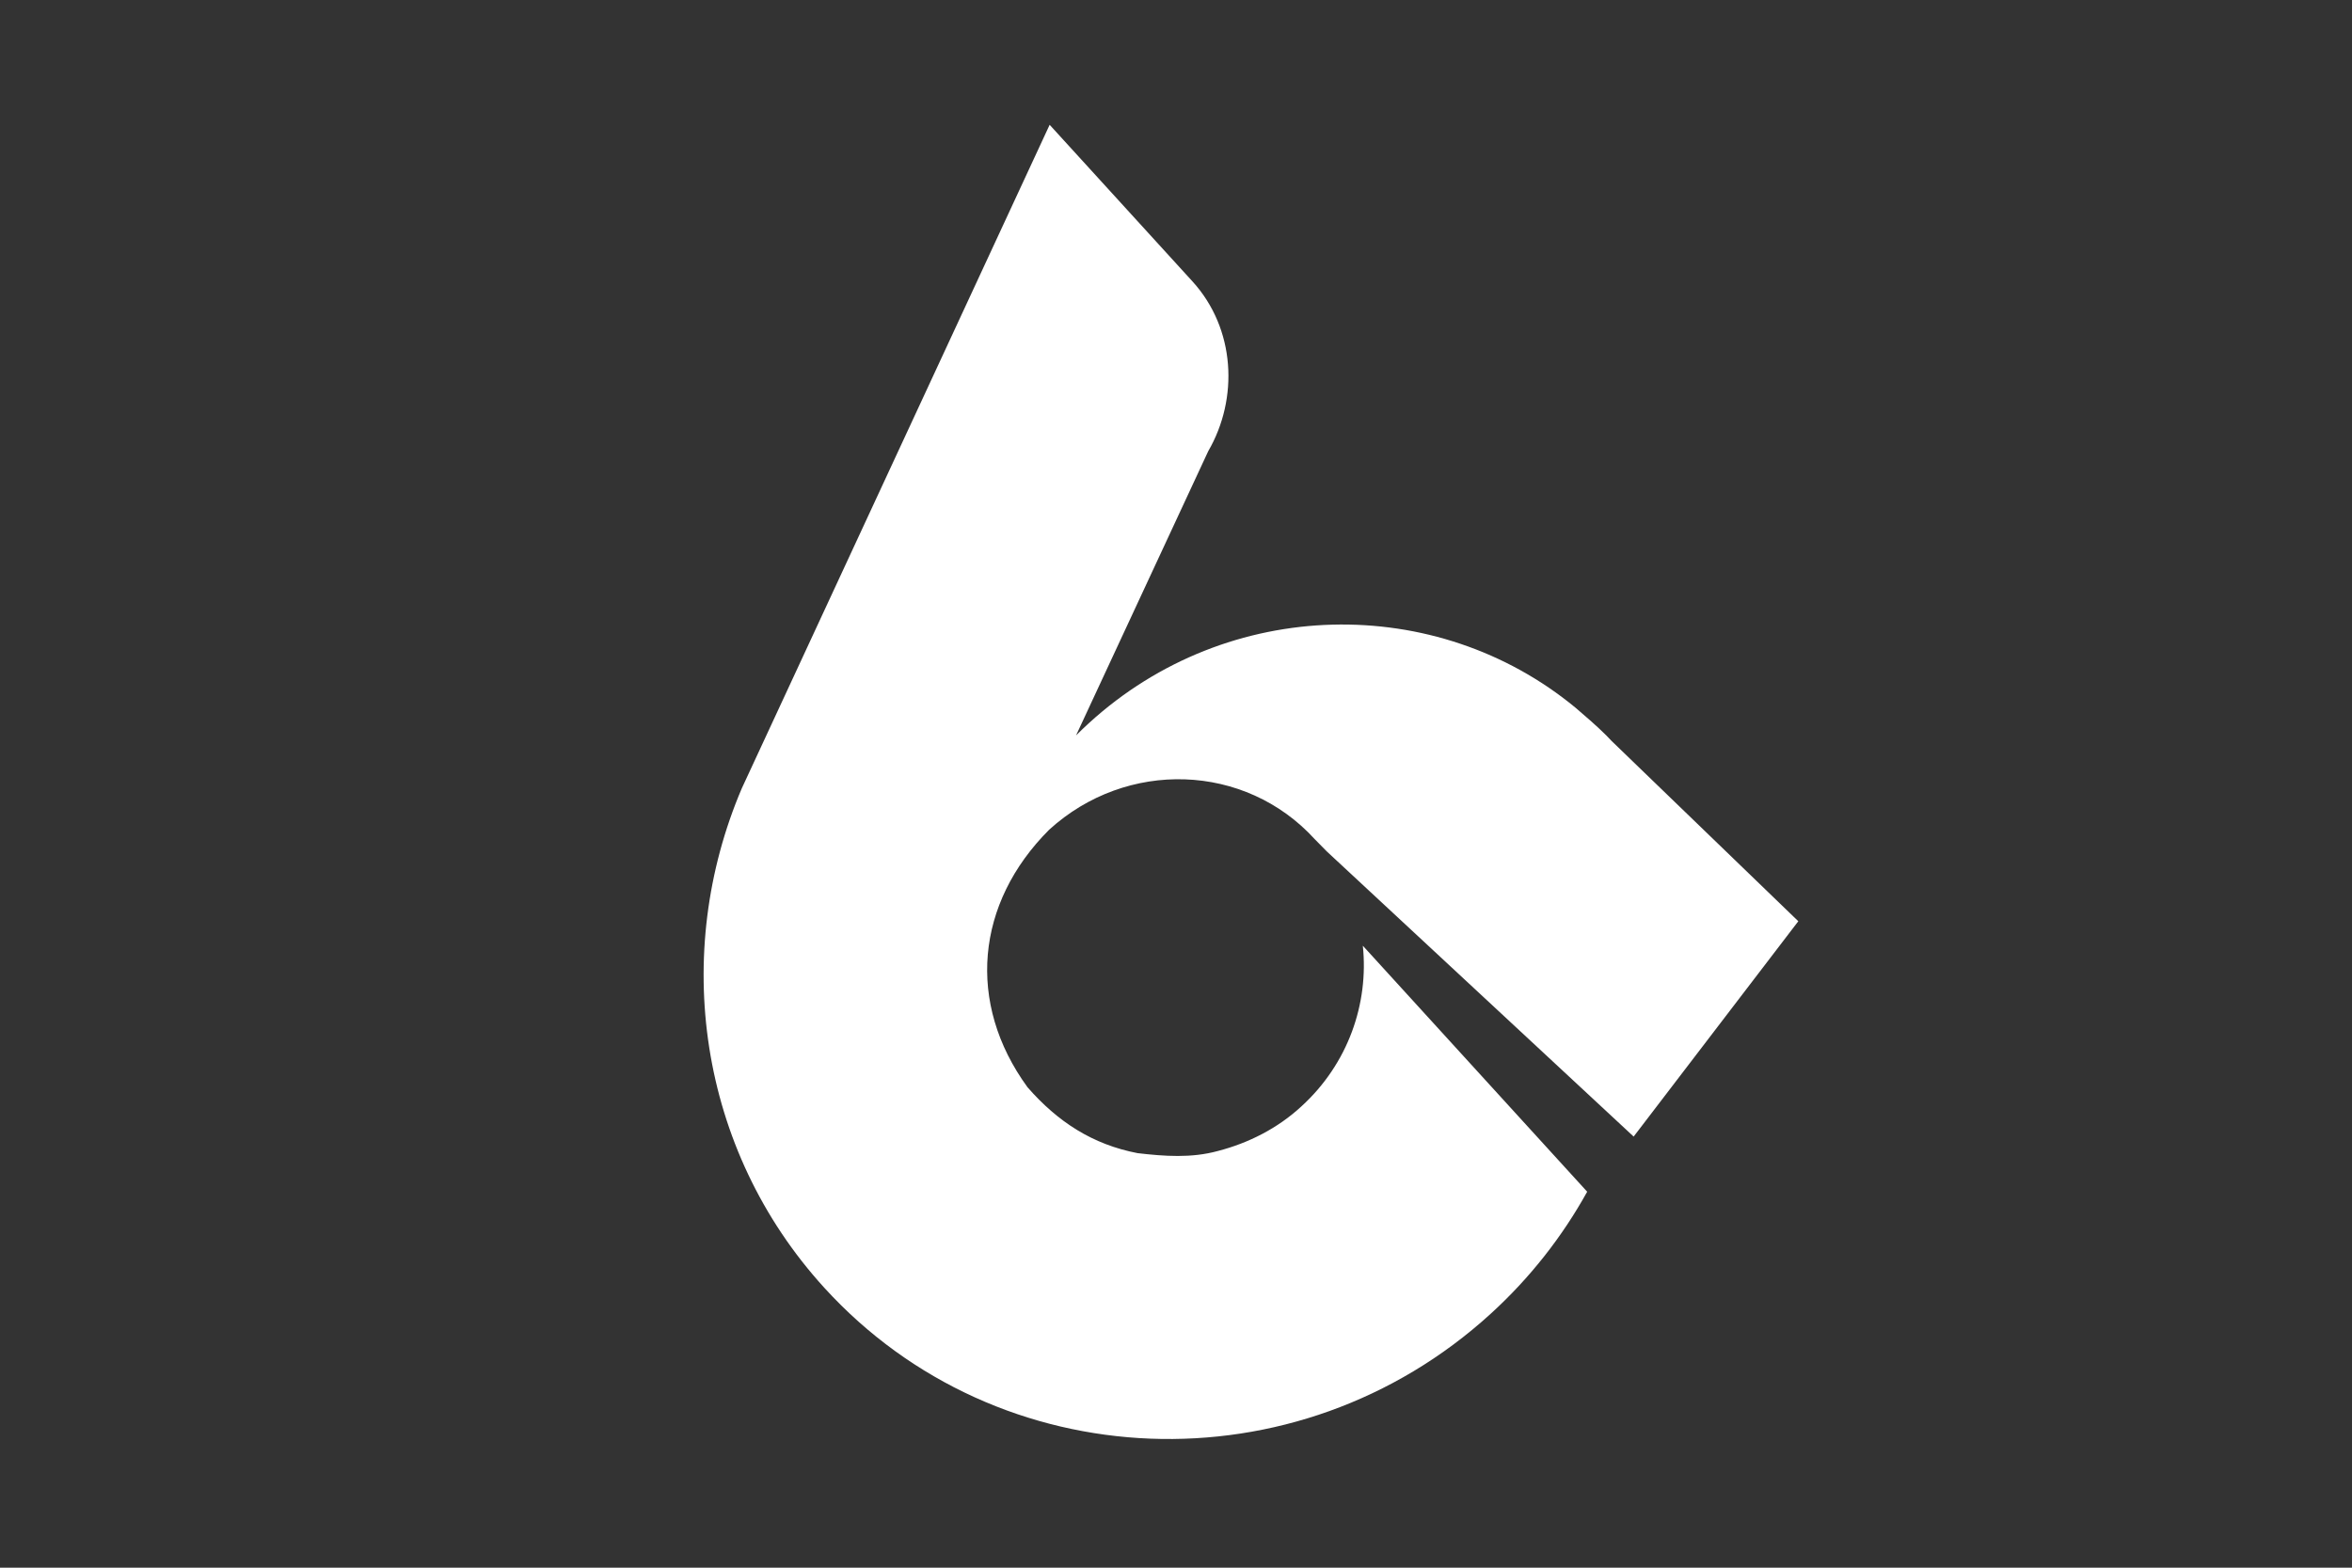
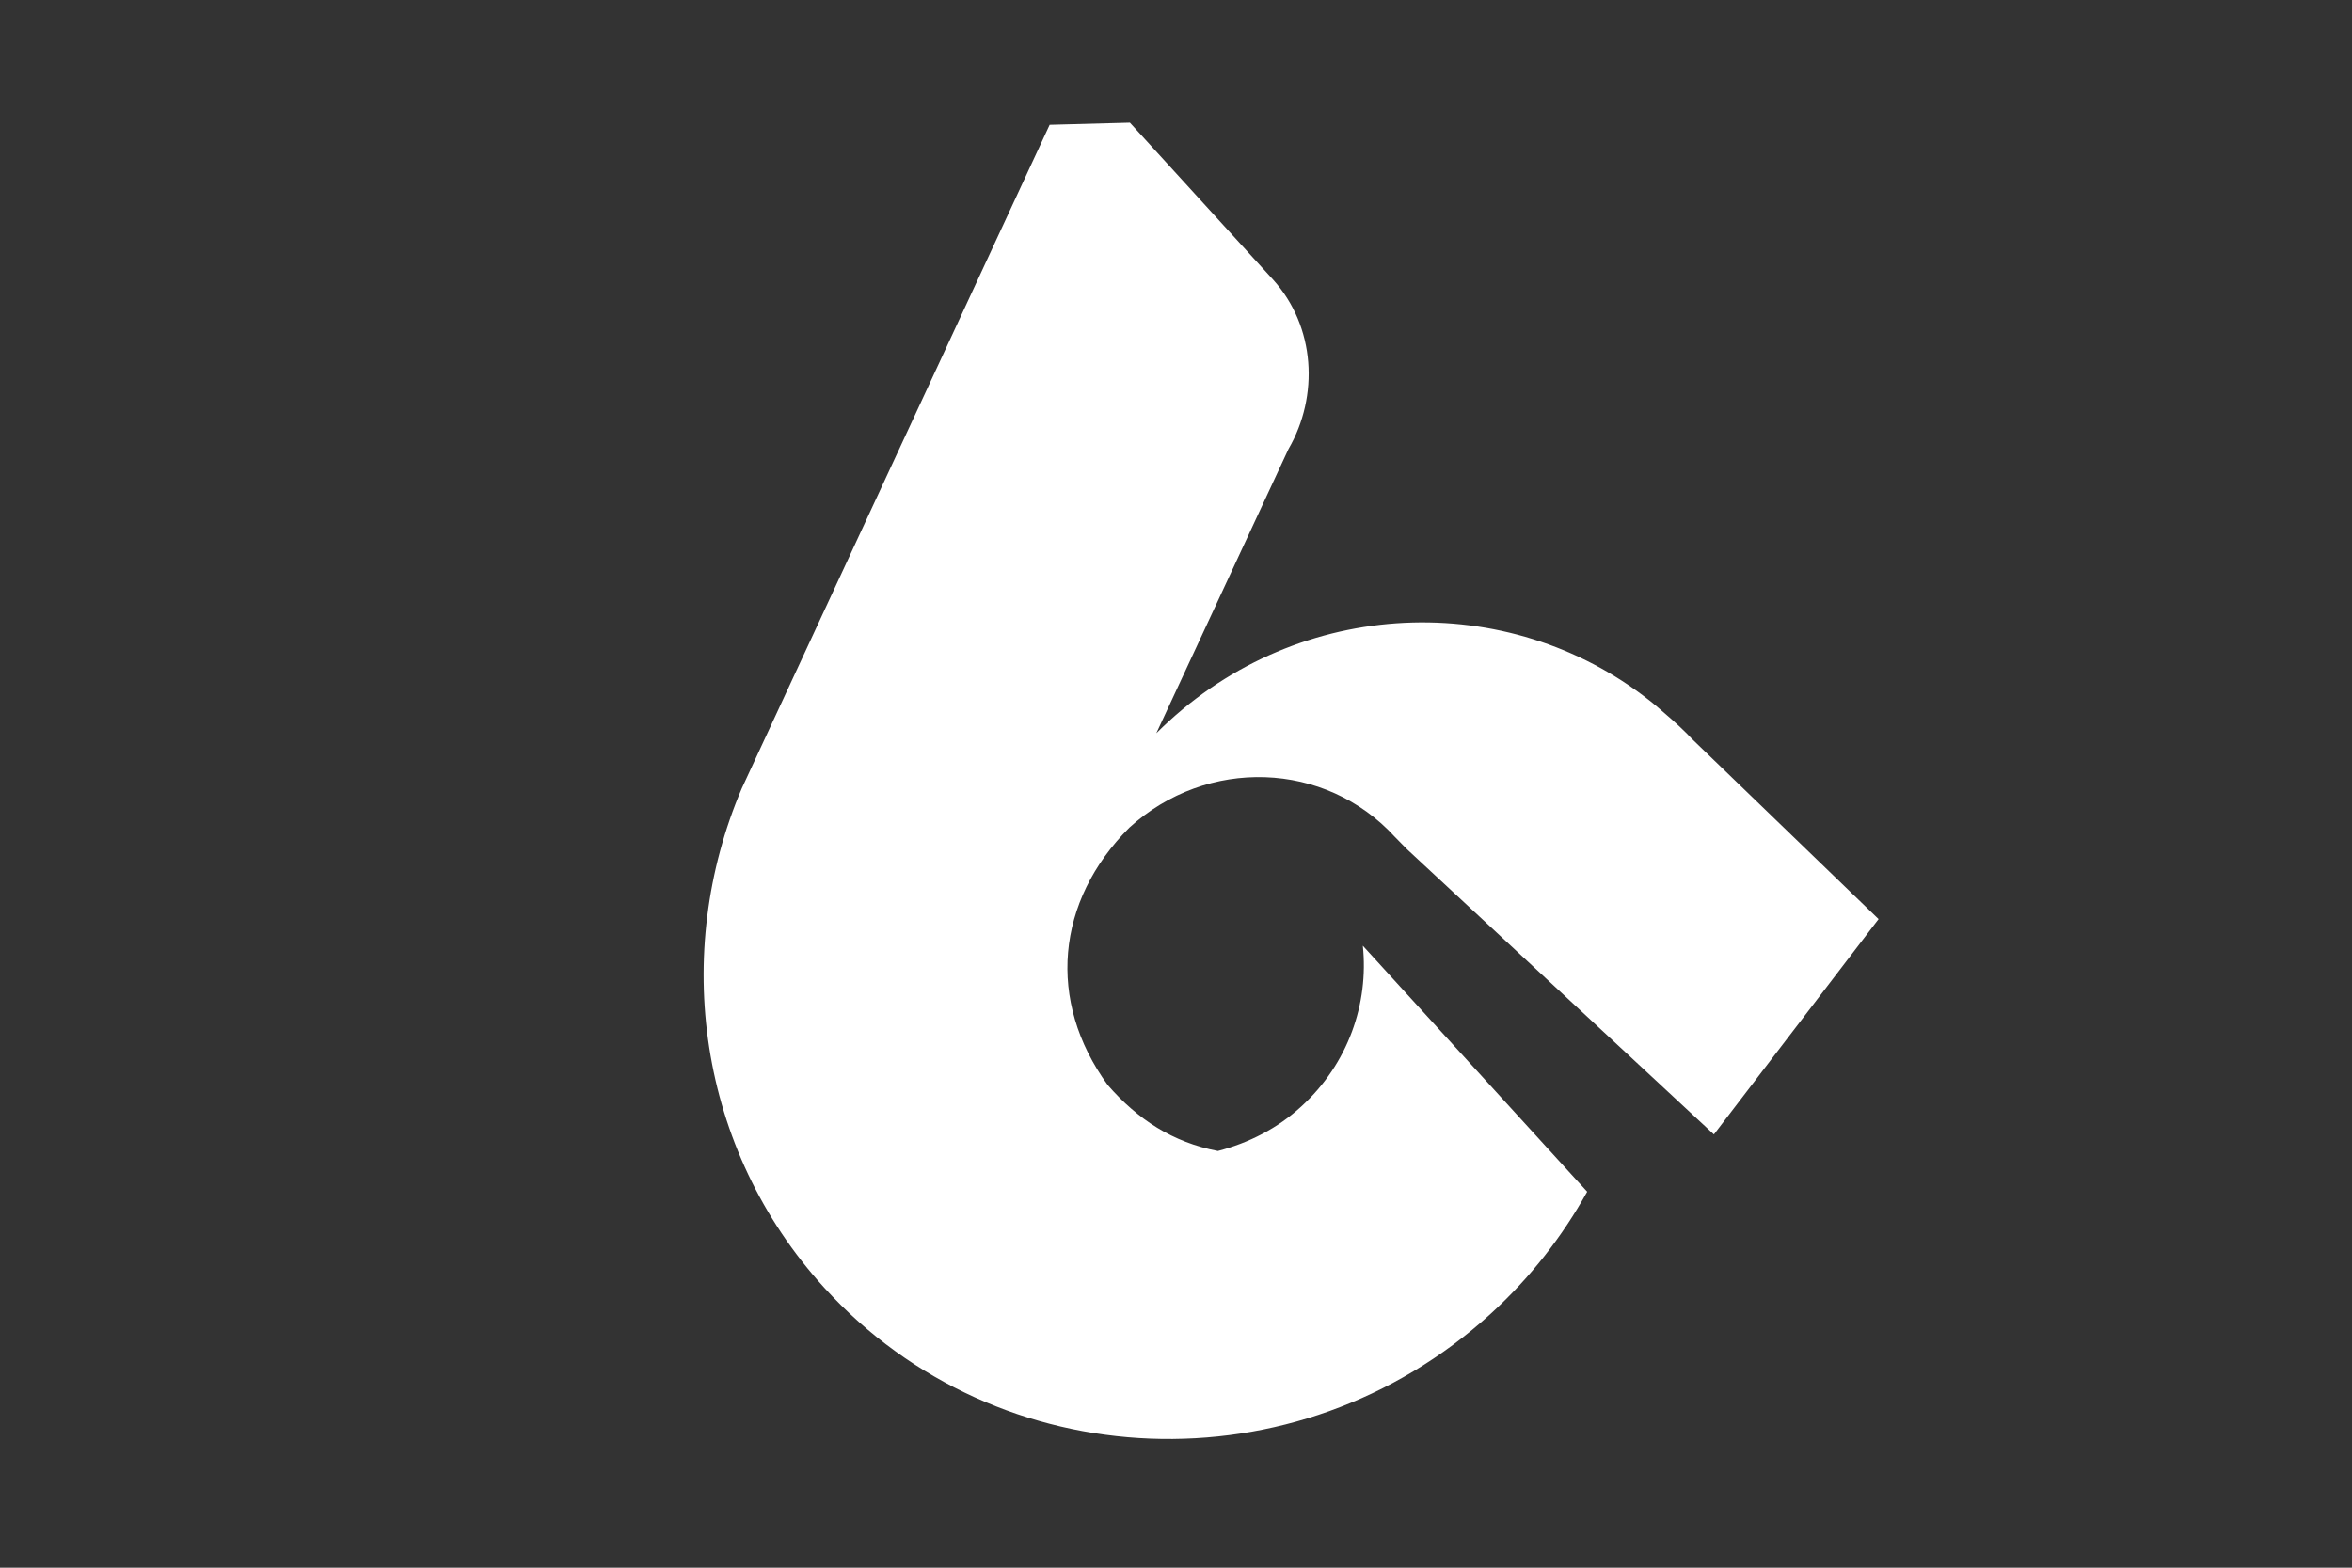
<svg xmlns="http://www.w3.org/2000/svg" width="900" height="600">
  <rect width="100%" height="100%" fill="#333333" stroke="none" />
  <title>Logo</title>
  <g>
    <title>Layer 1</title>
-     <path transform="rotate(47.641, 421.223, 334.385)" d="m196.239,155.73l108.295,258.171c28.426,62.239 90.557,105.445 162.581,105.445c98.859,0 179.092,-81.394 179.092,-181.682c0,-20.579 -3.41,-40.349 -9.639,-58.794l-127.416,0c17.927,13.201 29.6,34.611 29.6,58.794c0.087,12.319 -3.219,24.346 -8.924,35.137c-4.774,9.366 -12.312,16.489 -20.085,23.247c-14.126,10.543 -29.482,14.501 -47.012,14.131c-39.598,-4.367 -65.429,-32.844 -67.253,-72.515c0,-40.115 31.596,-72.673 71.139,-72.673l6.592,-0.252l159.745,-13.23l-18.448,-102.087l-99.197,6.308l-2.736,0.063c-5.288,0.248 -10.545,0.901 -15.796,1.546c-68.444,9.688 -121.197,69.377 -121.197,141.466c0,2.314 0.048,4.62 0.155,6.908l-46.296,-110.649c-7.052,-22.316 -27.642,-39.265 -51.956,-39.333l-81.244,0z" id="rect2396" fill="#ffffff" />
+     <path transform="rotate(47.641, 421.223, 334.385)" d="m196.239,155.73l108.295,258.171c28.426,62.239 90.557,105.445 162.581,105.445c98.859,0 179.092,-81.394 179.092,-181.682c0,-20.579 -3.41,-40.349 -9.639,-58.794l-127.416,0c17.927,13.201 29.6,34.611 29.6,58.794c0.087,12.319 -3.219,24.346 -8.924,35.137c-14.126,10.543 -29.482,14.501 -47.012,14.131c-39.598,-4.367 -65.429,-32.844 -67.253,-72.515c0,-40.115 31.596,-72.673 71.139,-72.673l6.592,-0.252l159.745,-13.23l-18.448,-102.087l-99.197,6.308l-2.736,0.063c-5.288,0.248 -10.545,0.901 -15.796,1.546c-68.444,9.688 -121.197,69.377 -121.197,141.466c0,2.314 0.048,4.62 0.155,6.908l-46.296,-110.649c-7.052,-22.316 -27.642,-39.265 -51.956,-39.333l-81.244,0z" id="rect2396" fill="#ffffff" />
  </g>
</svg>